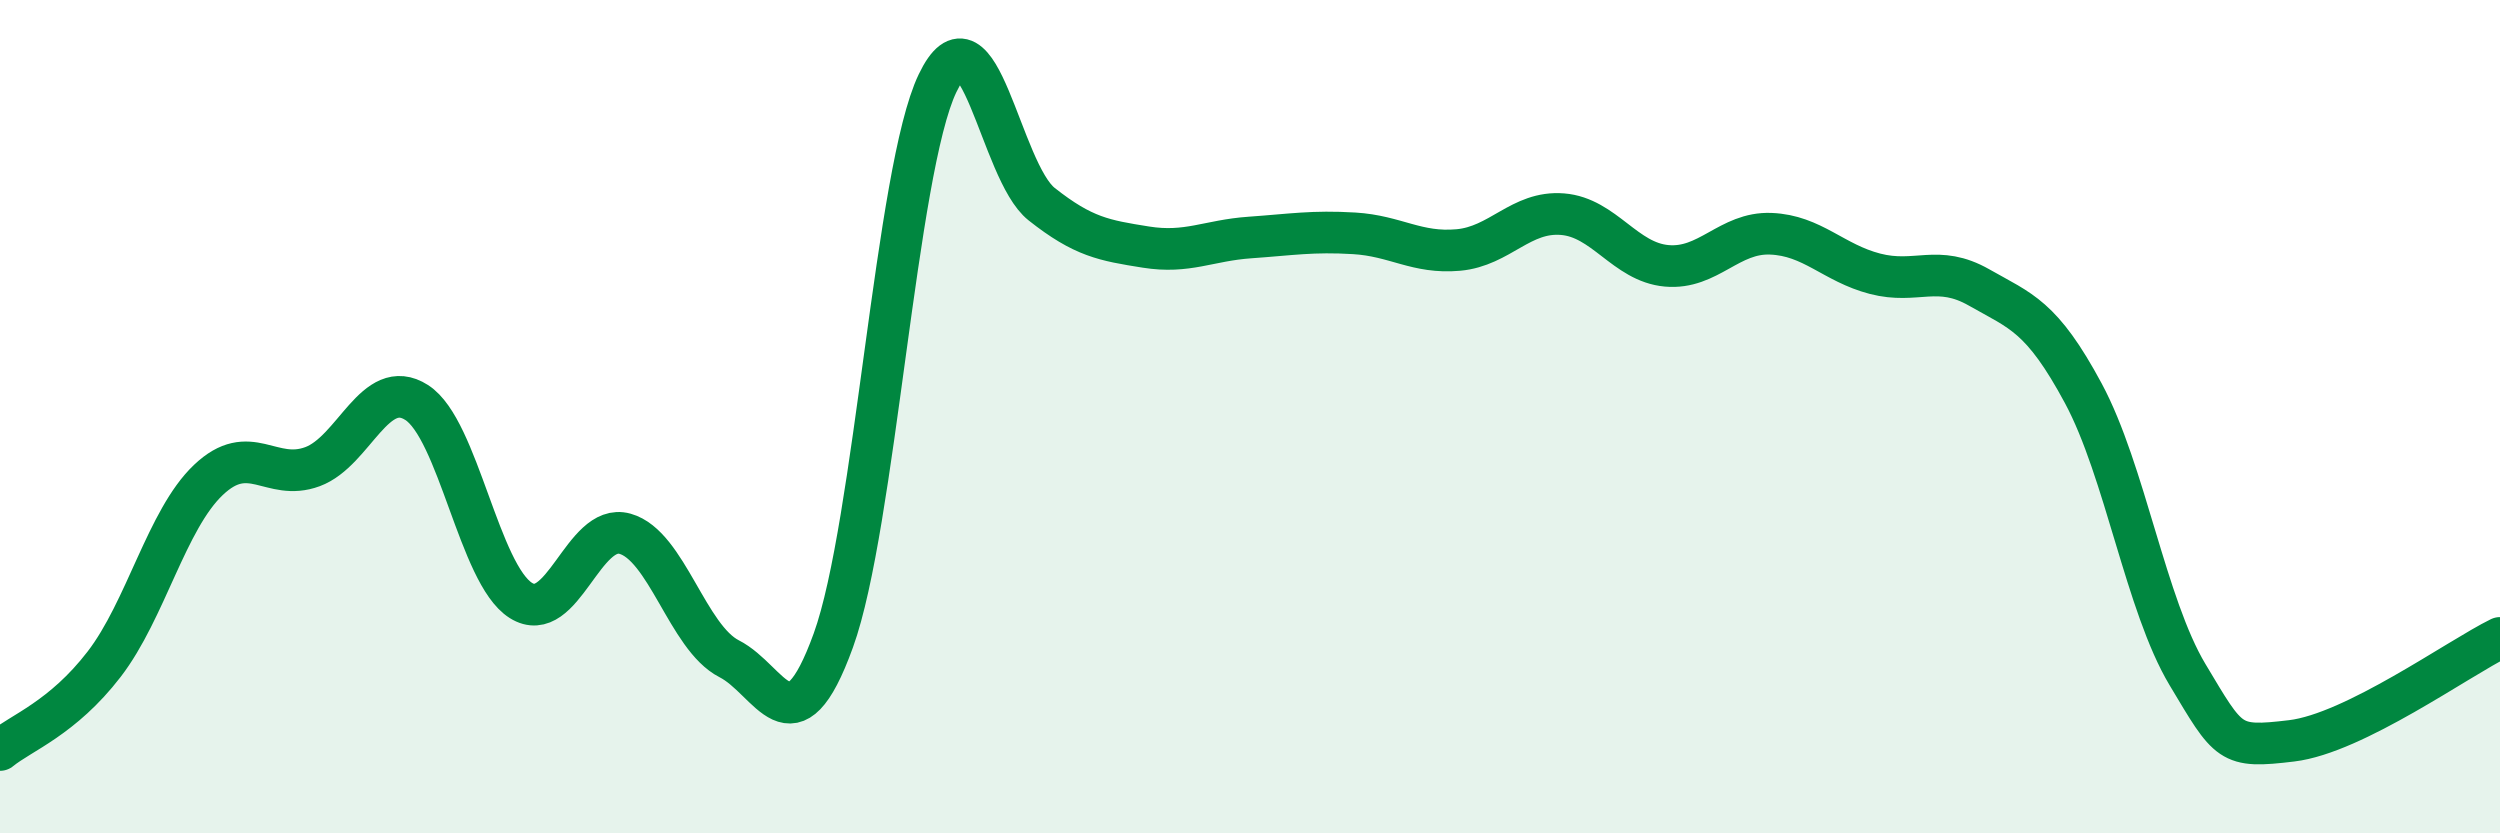
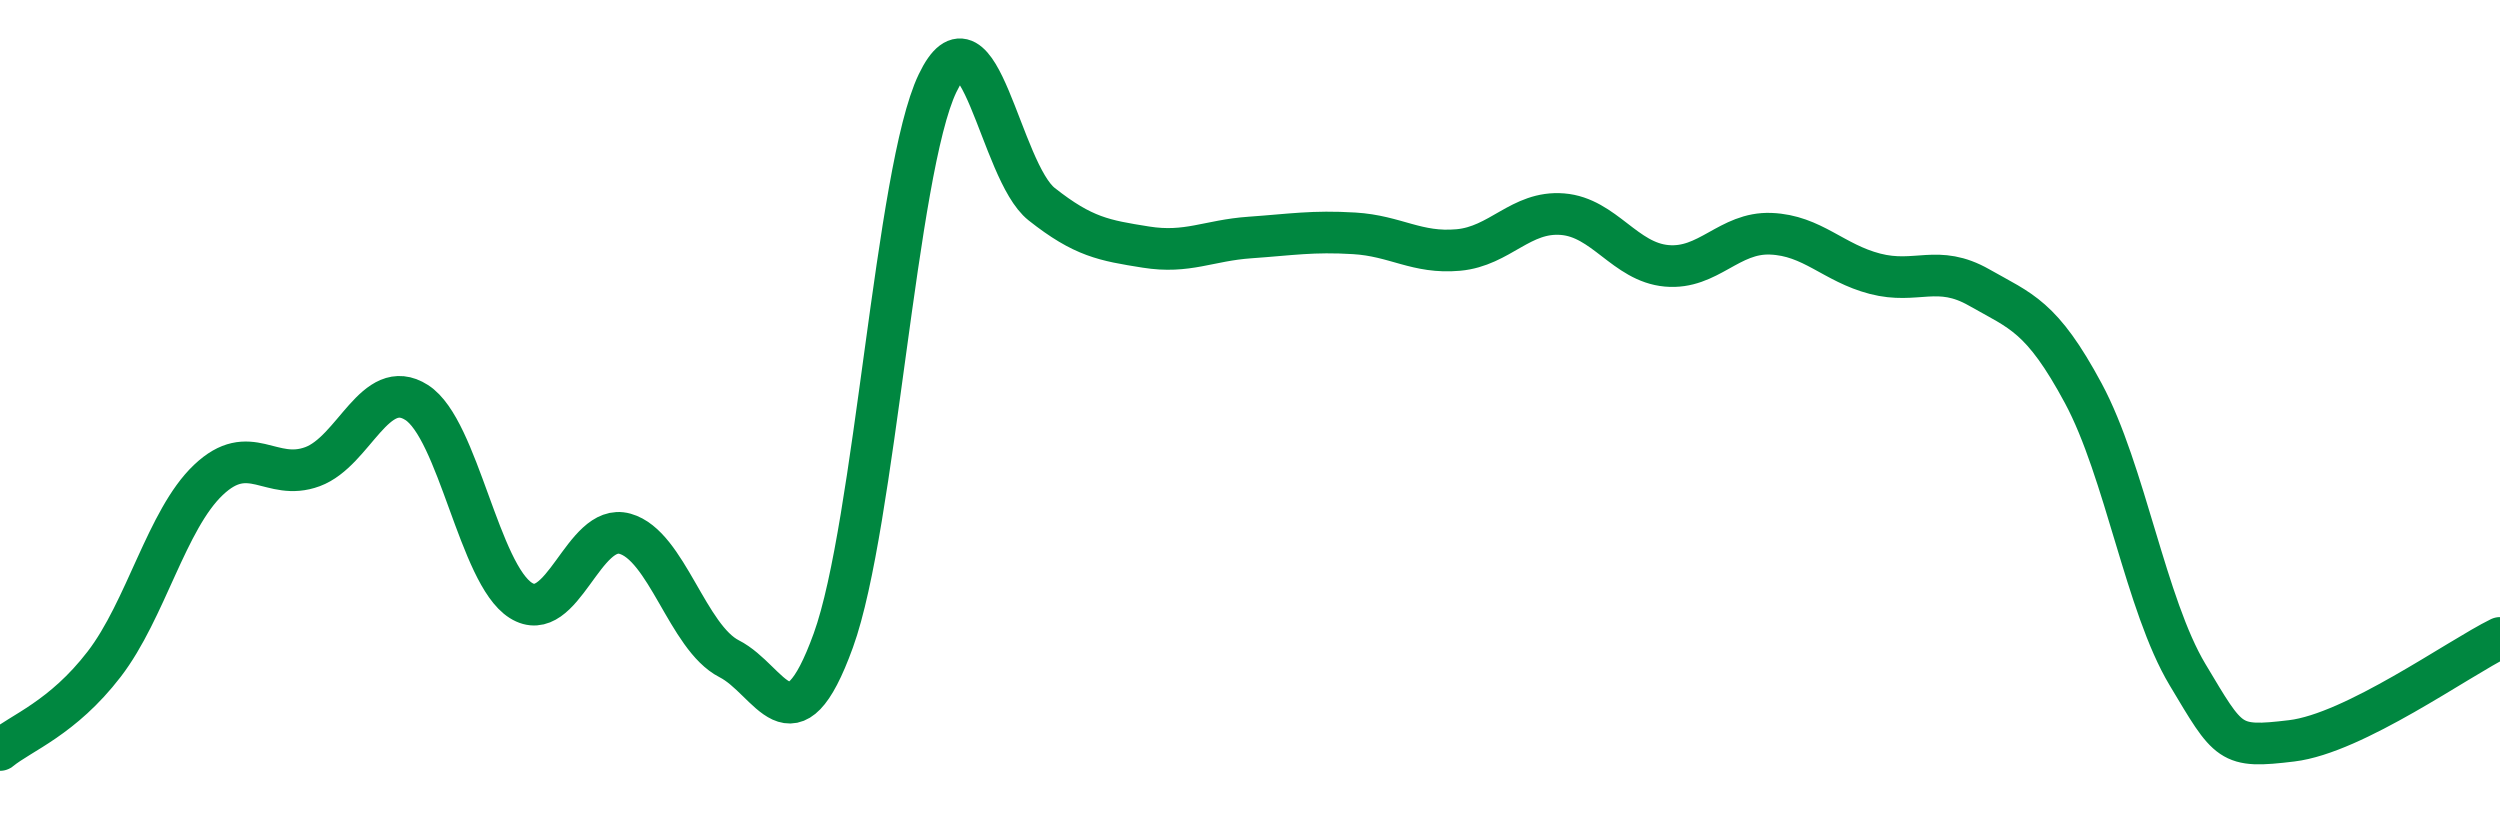
<svg xmlns="http://www.w3.org/2000/svg" width="60" height="20" viewBox="0 0 60 20">
-   <path d="M 0,18 C 0.5,17.59 1.5,17.24 2.5,15.94 C 3.5,14.64 4,12.47 5,11.52 C 6,10.57 6.5,11.57 7.5,11.2 C 8.5,10.83 9,9.02 10,9.66 C 11,10.3 11.5,13.78 12.5,14.41 C 13.5,15.04 14,12.53 15,12.81 C 16,13.09 16.5,15.3 17.5,15.81 C 18.5,16.32 19,18.13 20,15.37 C 21,12.61 21.5,4.09 22.5,2 C 23.5,-0.09 24,4.11 25,4.9 C 26,5.69 26.5,5.77 27.5,5.93 C 28.5,6.09 29,5.77 30,5.7 C 31,5.63 31.5,5.54 32.5,5.6 C 33.5,5.66 34,6.09 35,6 C 36,5.91 36.5,5.06 37.5,5.14 C 38.5,5.22 39,6.29 40,6.38 C 41,6.47 41.5,5.57 42.5,5.61 C 43.5,5.65 44,6.31 45,6.57 C 46,6.83 46.5,6.33 47.5,6.9 C 48.5,7.47 49,7.58 50,9.44 C 51,11.3 51.5,14.52 52.5,16.19 C 53.5,17.86 53.5,17.96 55,17.78 C 56.5,17.6 59,15.8 60,15.31L60 20L0 20Z" fill="#008740" opacity="0.1" stroke-linecap="round" stroke-linejoin="round" />
  <path d="M 0,18 C 0.5,17.59 1.5,17.24 2.5,15.94 C 3.5,14.64 4,12.47 5,11.52 C 6,10.57 6.5,11.57 7.5,11.2 C 8.5,10.83 9,9.02 10,9.66 C 11,10.3 11.5,13.78 12.5,14.41 C 13.5,15.04 14,12.53 15,12.81 C 16,13.09 16.5,15.3 17.5,15.81 C 18.5,16.32 19,18.13 20,15.37 C 21,12.61 21.5,4.09 22.5,2 C 23.5,-0.09 24,4.11 25,4.9 C 26,5.69 26.5,5.77 27.5,5.93 C 28.5,6.09 29,5.77 30,5.7 C 31,5.63 31.5,5.54 32.5,5.6 C 33.5,5.66 34,6.09 35,6 C 36,5.91 36.5,5.06 37.5,5.14 C 38.5,5.22 39,6.29 40,6.38 C 41,6.47 41.5,5.57 42.5,5.61 C 43.5,5.65 44,6.31 45,6.57 C 46,6.83 46.5,6.33 47.5,6.9 C 48.5,7.47 49,7.58 50,9.44 C 51,11.3 51.5,14.52 52.5,16.19 C 53.5,17.86 53.5,17.96 55,17.78 C 56.5,17.6 59,15.8 60,15.31" stroke="#008740" stroke-width="1" fill="none" stroke-linecap="round" stroke-linejoin="round" />
</svg>